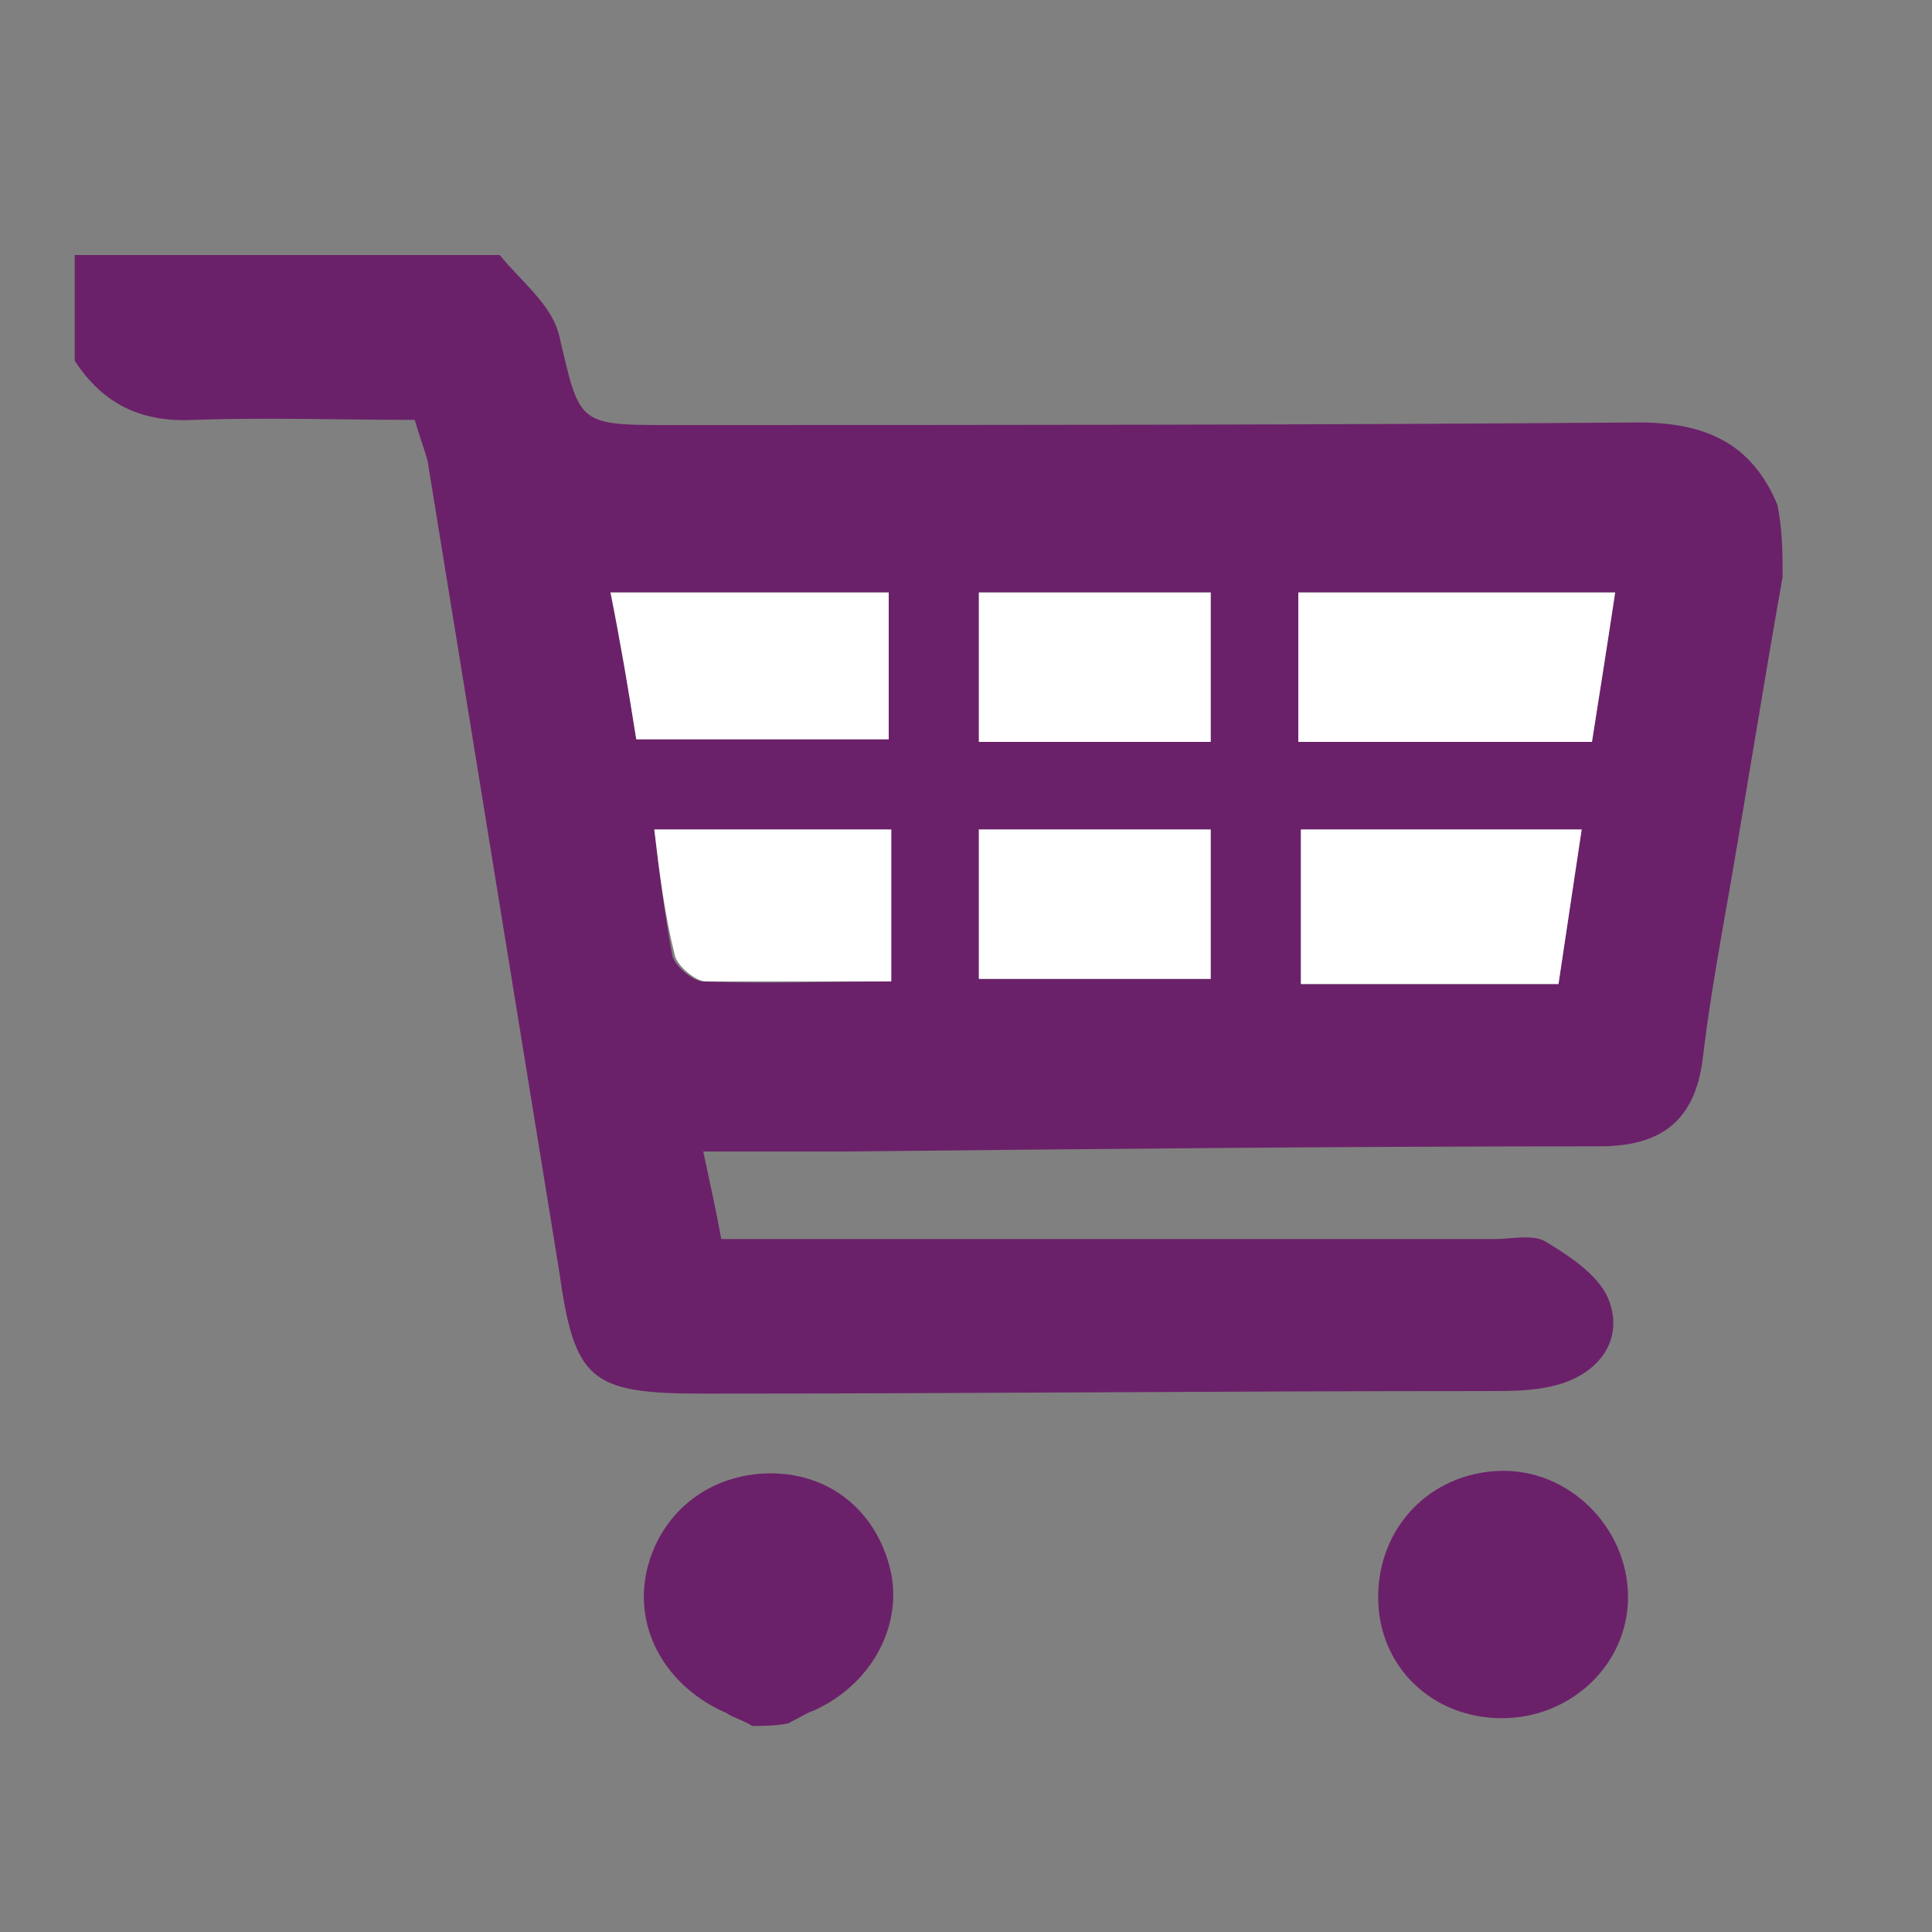
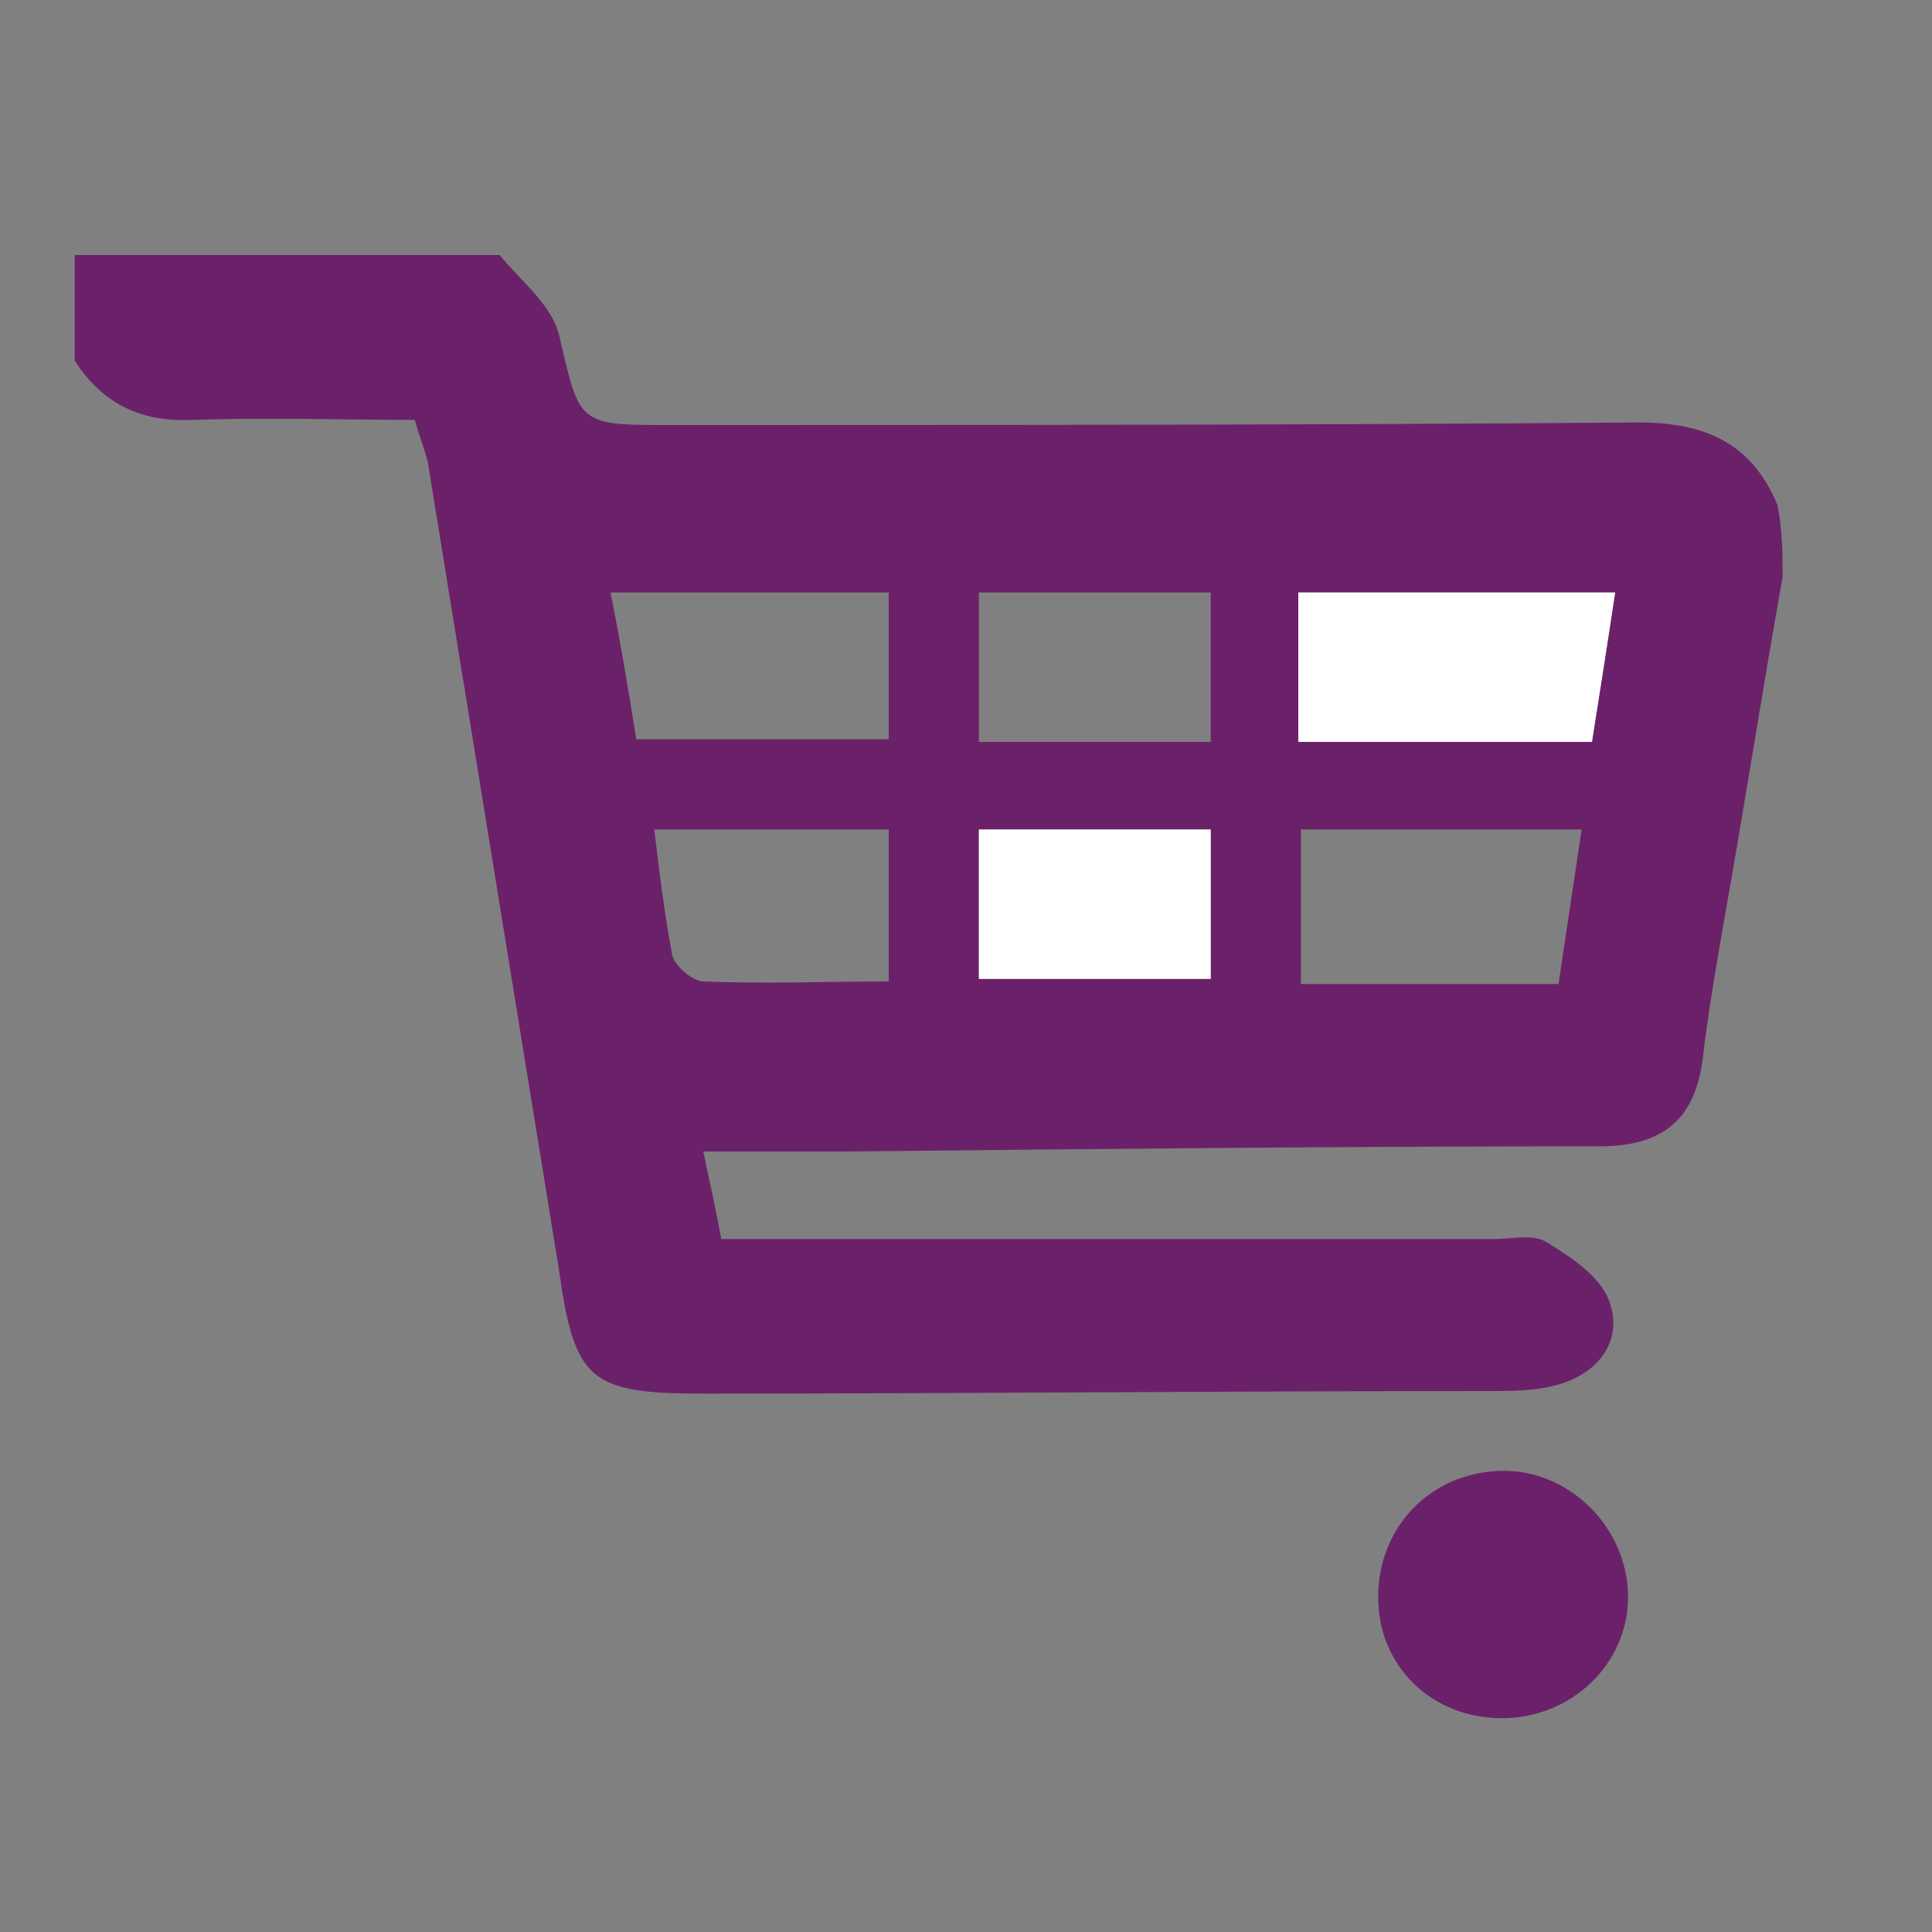
<svg xmlns="http://www.w3.org/2000/svg" version="1.1" id="Layer_1" x="0px" y="0px" viewBox="0 0 75 75" style="enable-background:new 0 0 75 75;" xml:space="preserve">
  <rect x="0" y="0" width="75" height="75" fill="#808080" stroke="none" />
  <style type="text/css">
	.st0{fill:none;stroke:#6B2169;stroke-miterlimit:10;}
	.st1{fill:#6B2169;}
	.st2{fill:#FFFFFF;}
</style>
  <path class="st0" d="M-124.8,51.3" />
  <g>
    <path class="st1" d="M69.2,22.4c-0.8,4.5-1.5,9-2.3,13.5c-0.3,1.7-0.6,3.5-0.8,5.2c-0.3,2.4-1.6,3.4-4,3.4   c-9.7,0-19.4,0.1-29.2,0.2c-1.8,0-3.6,0-5.6,0c0.3,1.4,0.5,2.3,0.7,3.4c2.2,0,4.3,0,6.4,0c7.9,0,15.8,0,23.6,0c0.7,0,1.5-0.2,2,0.1   c1,0.6,2.2,1.4,2.5,2.4c0.5,1.5-0.5,2.8-2.2,3.2c-0.8,0.2-1.7,0.2-2.5,0.2c-10.2,0-20.4,0.1-30.5,0.1c-4.4,0-5-0.5-5.6-4.8   c-1.7-10.5-3.4-20.9-5.1-31.4c-0.1-0.4-0.3-0.9-0.5-1.6c-2.8,0-5.7-0.1-8.6,0c-2,0.1-3.5-0.6-4.6-2.3c0-1.4,0-2.8,0-4.1   c5.5,0,11,0,16.5,0c0.8,1,2,1.9,2.3,3.1c0.8,3.4,0.7,3.5,4.1,3.5c12.6,0,25.2,0,37.8-0.1c2.6,0,4.4,0.8,5.4,3.2   C69.2,20.6,69.2,21.5,69.2,22.4z M50.4,28.8c3.9,0,7.6,0,11.4,0c0.3-2,0.6-3.8,0.9-5.8c-4.2,0-8.2,0-12.3,0   C50.4,24.9,50.4,26.7,50.4,28.8z M60.5,38.2c0.3-2,0.6-4,0.9-6c-3.8,0-7.4,0-10.9,0c0,2.1,0,3.9,0,6C53.7,38.2,56.9,38.2,60.5,38.2   z M24.7,28.7c3.4,0,6.6,0,9.8,0c0-2.1,0-3.9,0-5.7c-3.7,0-7.2,0-10.8,0C24.1,25,24.4,26.8,24.7,28.7z M38,38c3.2,0,6.1,0,9,0   c0-2.1,0-3.9,0-5.8c-3.1,0-6,0-9,0C38,34.2,38,36,38,38z M38,28.8c3.1,0,6,0,9,0c0-2,0-3.9,0-5.8c-3,0-6,0-9,0   C38,24.9,38,26.8,38,28.8z M25.4,32.2c0.2,1.7,0.4,3.3,0.7,4.9c0.1,0.4,0.8,1,1.2,1c2.4,0.1,4.8,0,7.2,0c0-2.2,0-4,0-5.9   C31.4,32.2,28.5,32.2,25.4,32.2z" />
-     <path class="st1" d="M29.2,67c-0.3-0.2-0.7-0.3-1-0.5c-2.3-1-3.6-3.2-3.1-5.5c0.5-2.2,2.3-3.7,4.6-3.8c2.5-0.1,4.4,1.5,4.9,3.9   c0.4,2.1-0.8,4.3-3,5.3c-0.3,0.1-0.6,0.3-1,0.5C30.1,67,29.7,67,29.2,67z" />
    <path class="st1" d="M58.3,66.7c-2.7,0-4.8-2-4.8-4.7c0-2.7,2-4.8,4.7-4.9c2.7-0.1,5,2.2,5,4.9C63.2,64.6,61,66.7,58.3,66.7z" />
    <path class="st2" d="M50.4,28.8c0-2,0-3.9,0-5.8c4.1,0,8.2,0,12.3,0c-0.3,2-0.6,3.9-0.9,5.8C58,28.8,54.3,28.8,50.4,28.8z" />
-     <path class="st2" d="M60.5,38.2c-3.6,0-6.7,0-10,0c0-2.1,0-3.9,0-6c3.6,0,7.1,0,10.9,0C61.1,34.2,60.8,36.2,60.5,38.2z" />
-     <path class="st2" d="M24.7,28.7c-0.3-1.9-0.6-3.7-1-5.7c3.6,0,7.1,0,10.8,0c0,1.8,0,3.6,0,5.7C31.4,28.7,28.2,28.7,24.7,28.7z" />
    <path class="st2" d="M38,38c0-2,0-3.9,0-5.8c3,0,5.9,0,9,0c0,1.9,0,3.8,0,5.8C44.1,38,41.2,38,38,38z" />
-     <path class="st2" d="M38,28.8c0-2,0-3.8,0-5.8c3,0,5.9,0,9,0c0,2,0,3.8,0,5.8C44,28.8,41.1,28.8,38,28.8z" />
-     <path class="st2" d="M25.4,32.2c3.1,0,6.1,0,9.2,0c0,1.9,0,3.7,0,5.9c-2.4,0-4.8,0-7.2,0c-0.4,0-1.1-0.6-1.2-1   C25.8,35.5,25.6,33.9,25.4,32.2z" />
  </g>
</svg>